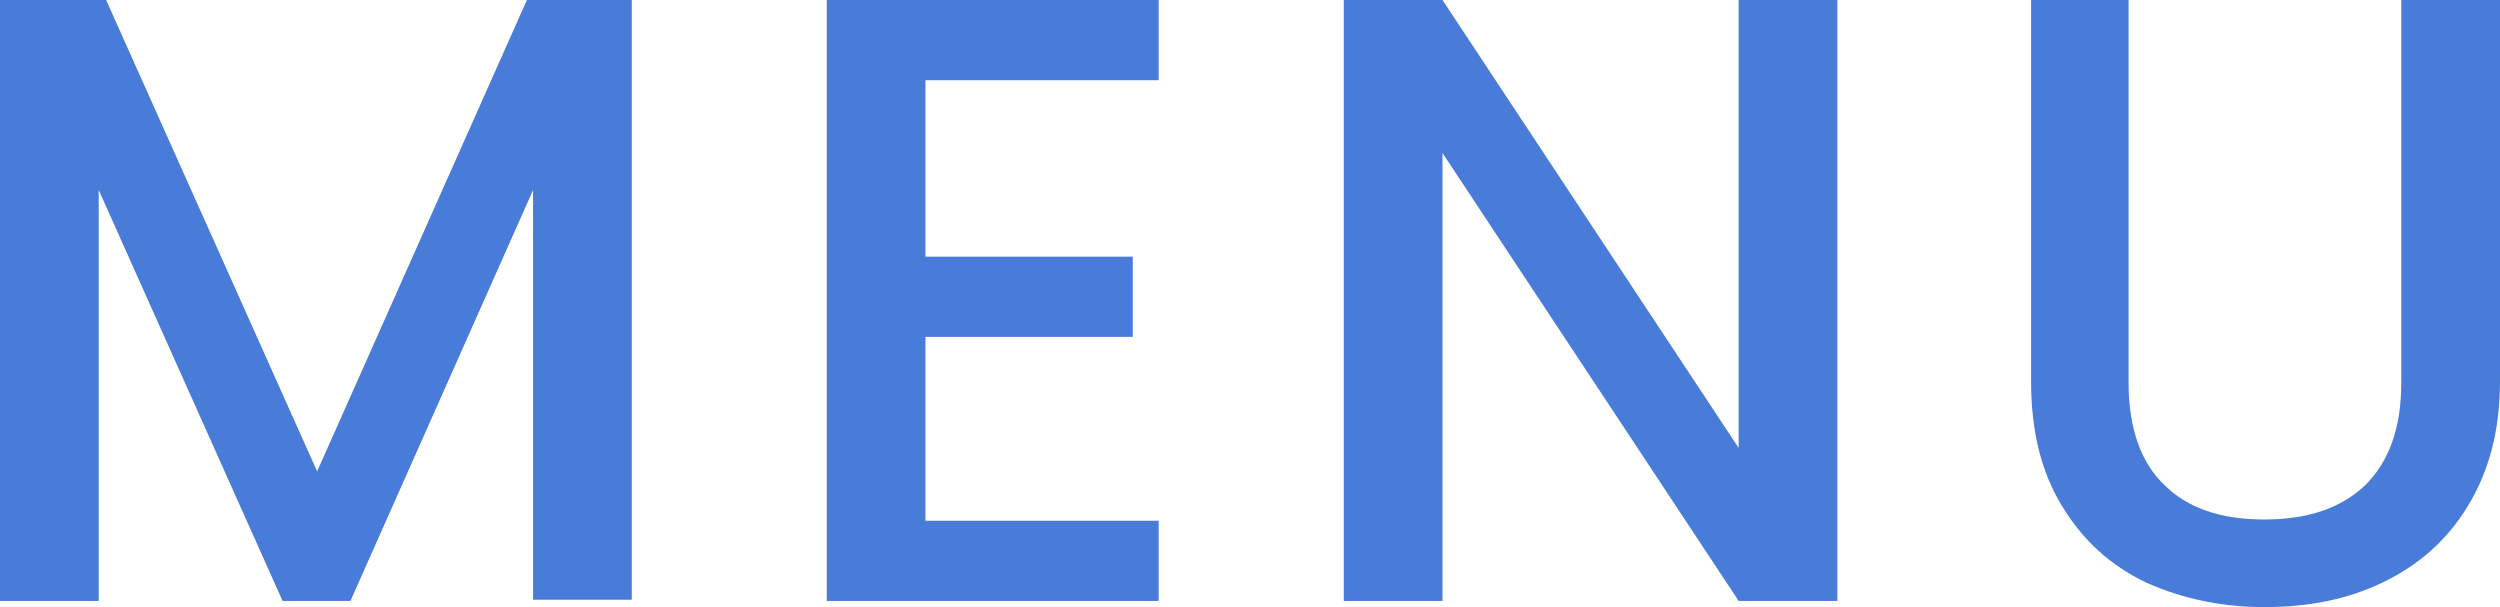
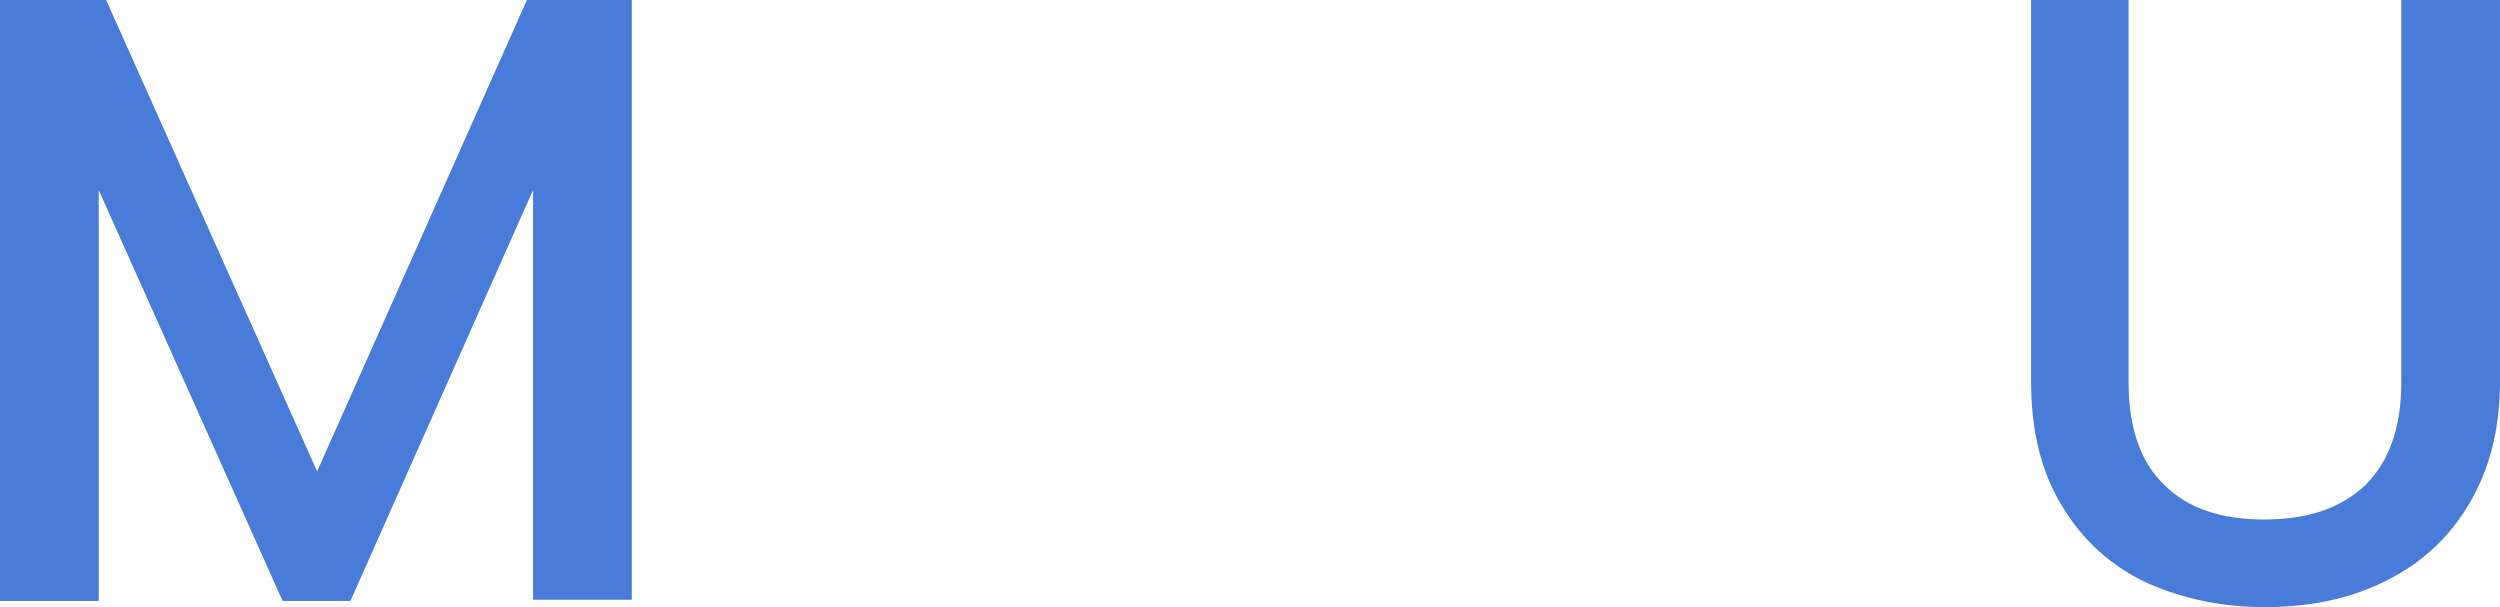
<svg xmlns="http://www.w3.org/2000/svg" id="_レイヤー_2" width="20.26" height="4.92" viewBox="0 0 20.26 4.92">
  <defs>
    <style>.cls-1{fill:#487cd8;}</style>
  </defs>
  <g id="_レイヤー_2-2">
    <path class="cls-1" d="M5.12,0v4.86h-.8V1.54l-1.48,3.33h-.55L.8,1.54v3.33h-.8V0h.86l1.71,3.82L4.27,0h.85Z" />
-     <path class="cls-1" d="M7.5.65v1.43h1.68v.65h-1.68v1.49h1.89v.65h-2.69V0h2.69v.65h-1.89Z" />
-     <path class="cls-1" d="M14.89,4.87h-.8l-2.4-3.63v3.63h-.8V0h.8l2.4,3.63V0h.8v4.87Z" />
    <path class="cls-1" d="M17.25,0v3.1c0,.37.1.65.29.83.19.19.46.28.81.28s.62-.09.82-.28c.19-.19.29-.46.29-.83V0h.8v3.09c0,.4-.09.73-.26,1.01-.17.28-.4.48-.69.62-.29.14-.61.2-.96.2s-.67-.07-.96-.2c-.29-.14-.51-.34-.68-.62-.17-.28-.25-.61-.25-1.01V0h.8Z" />
  </g>
</svg>